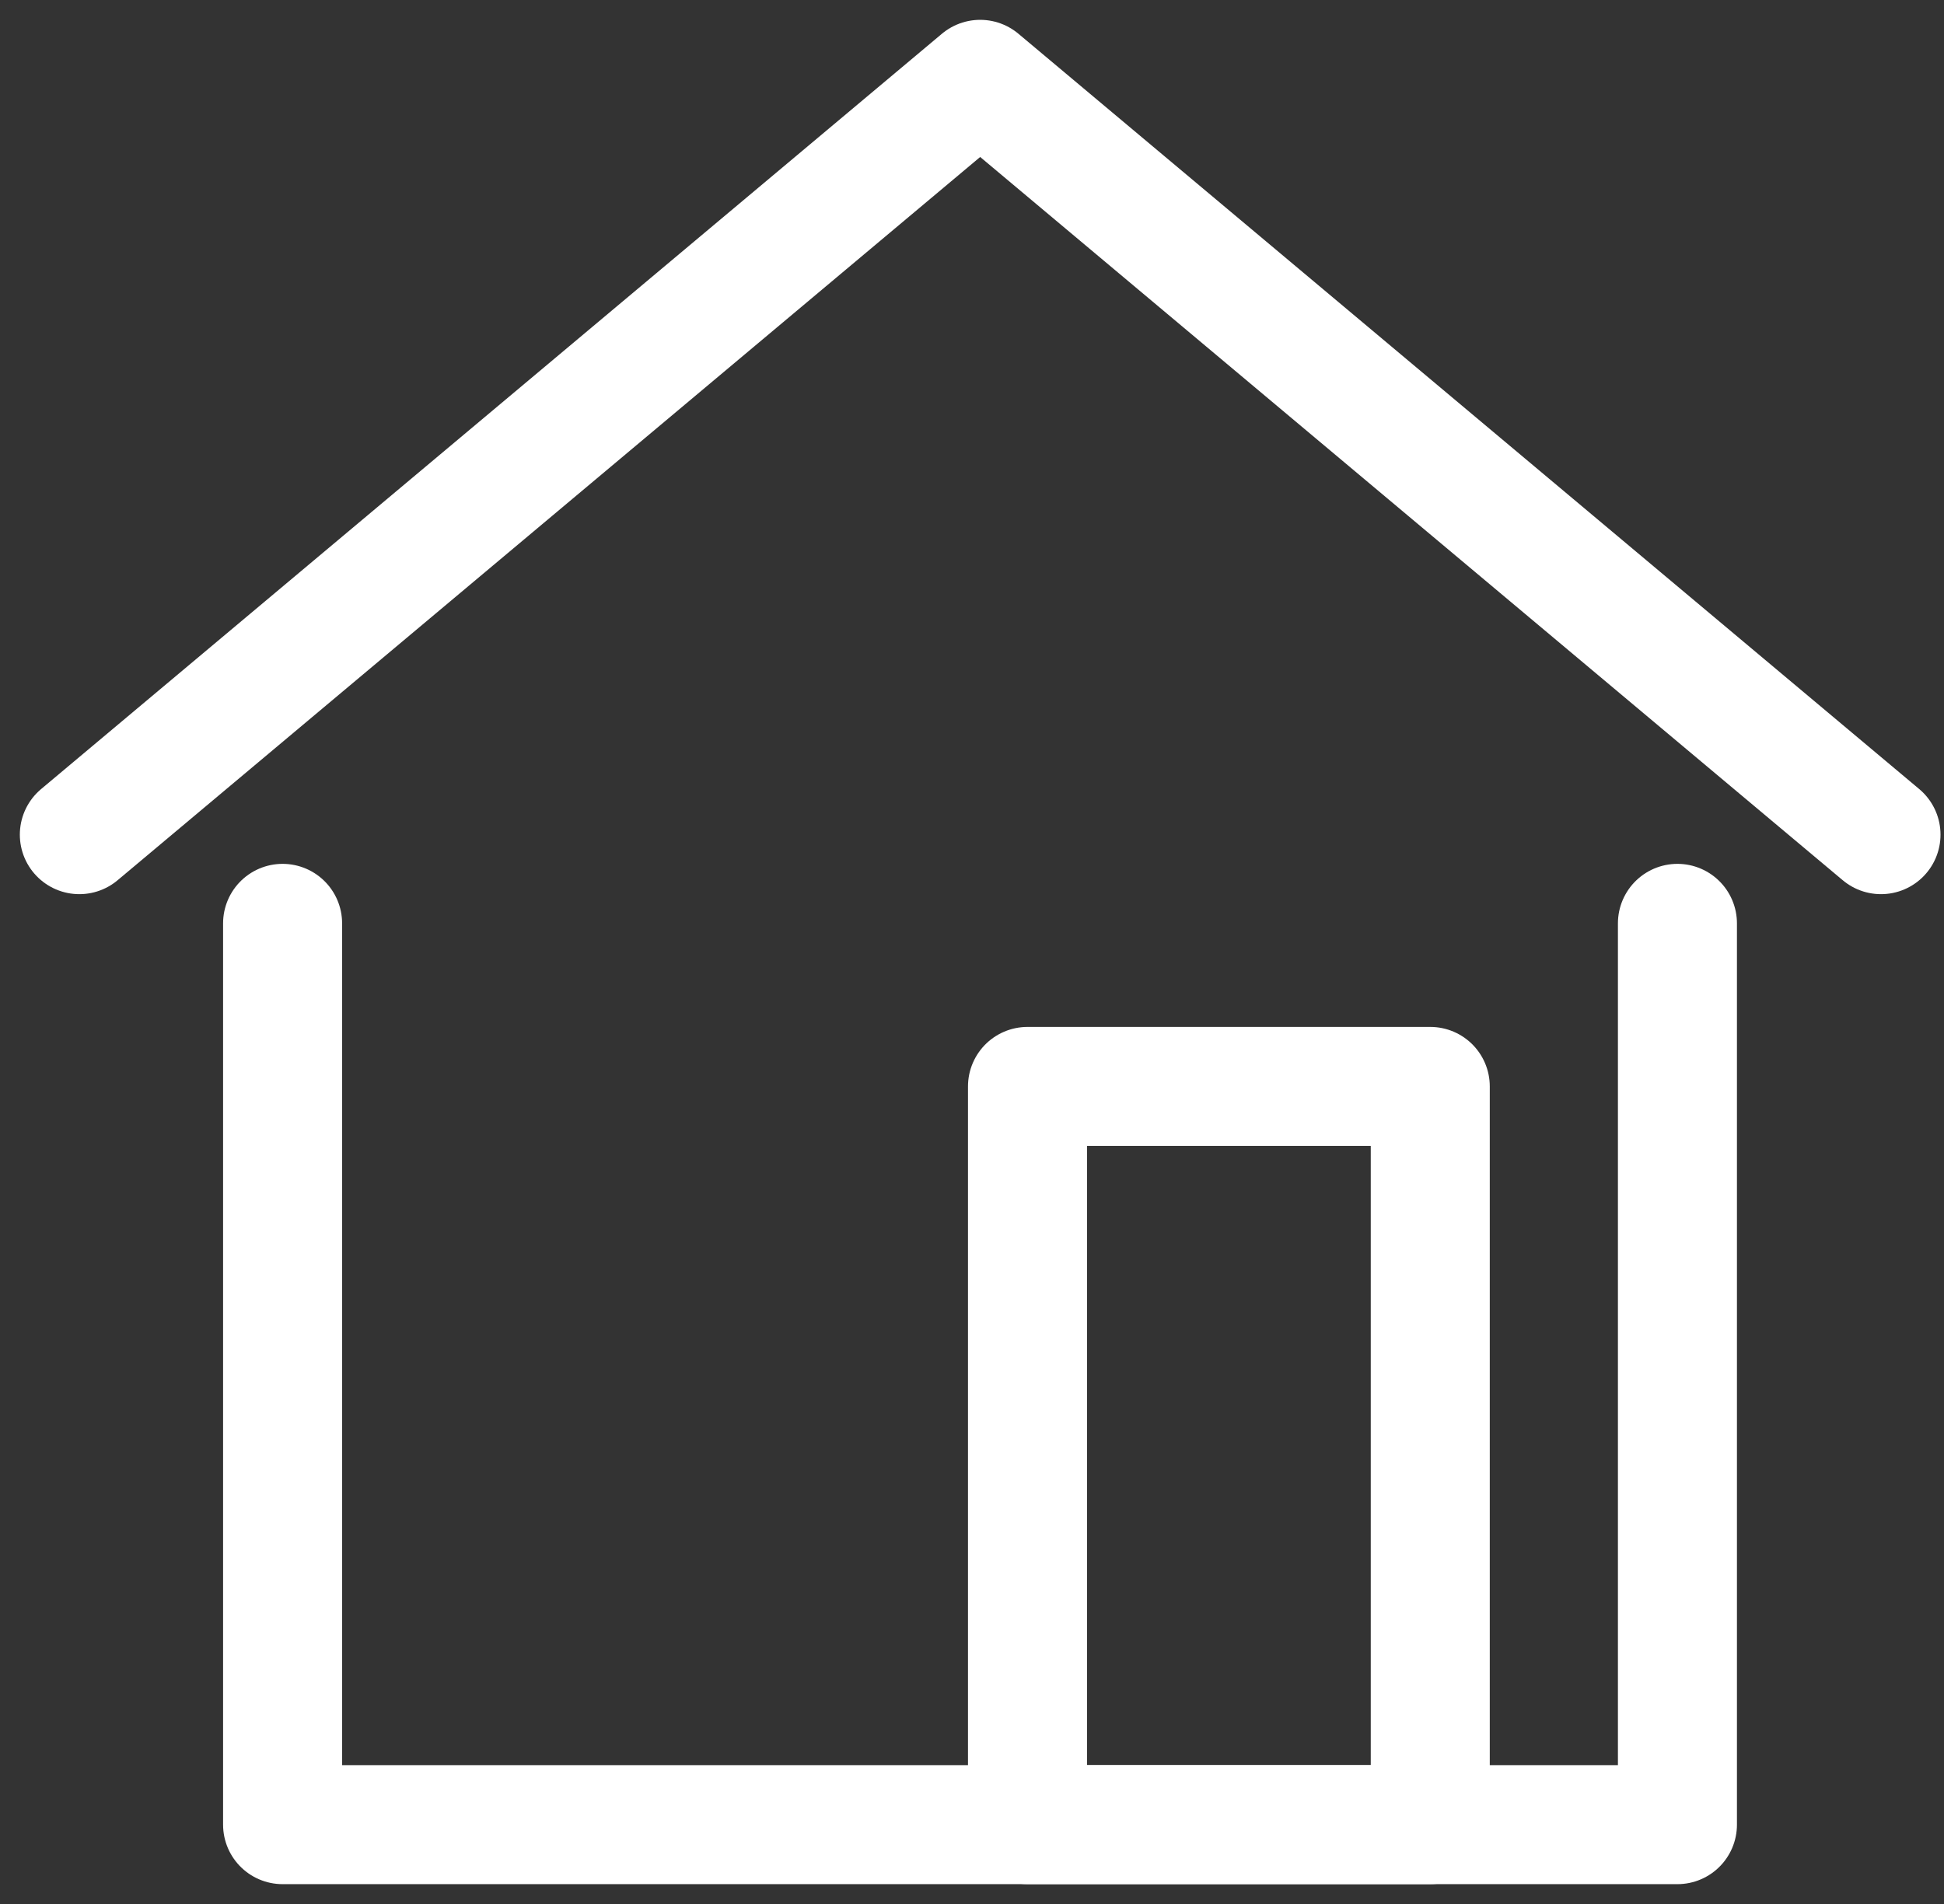
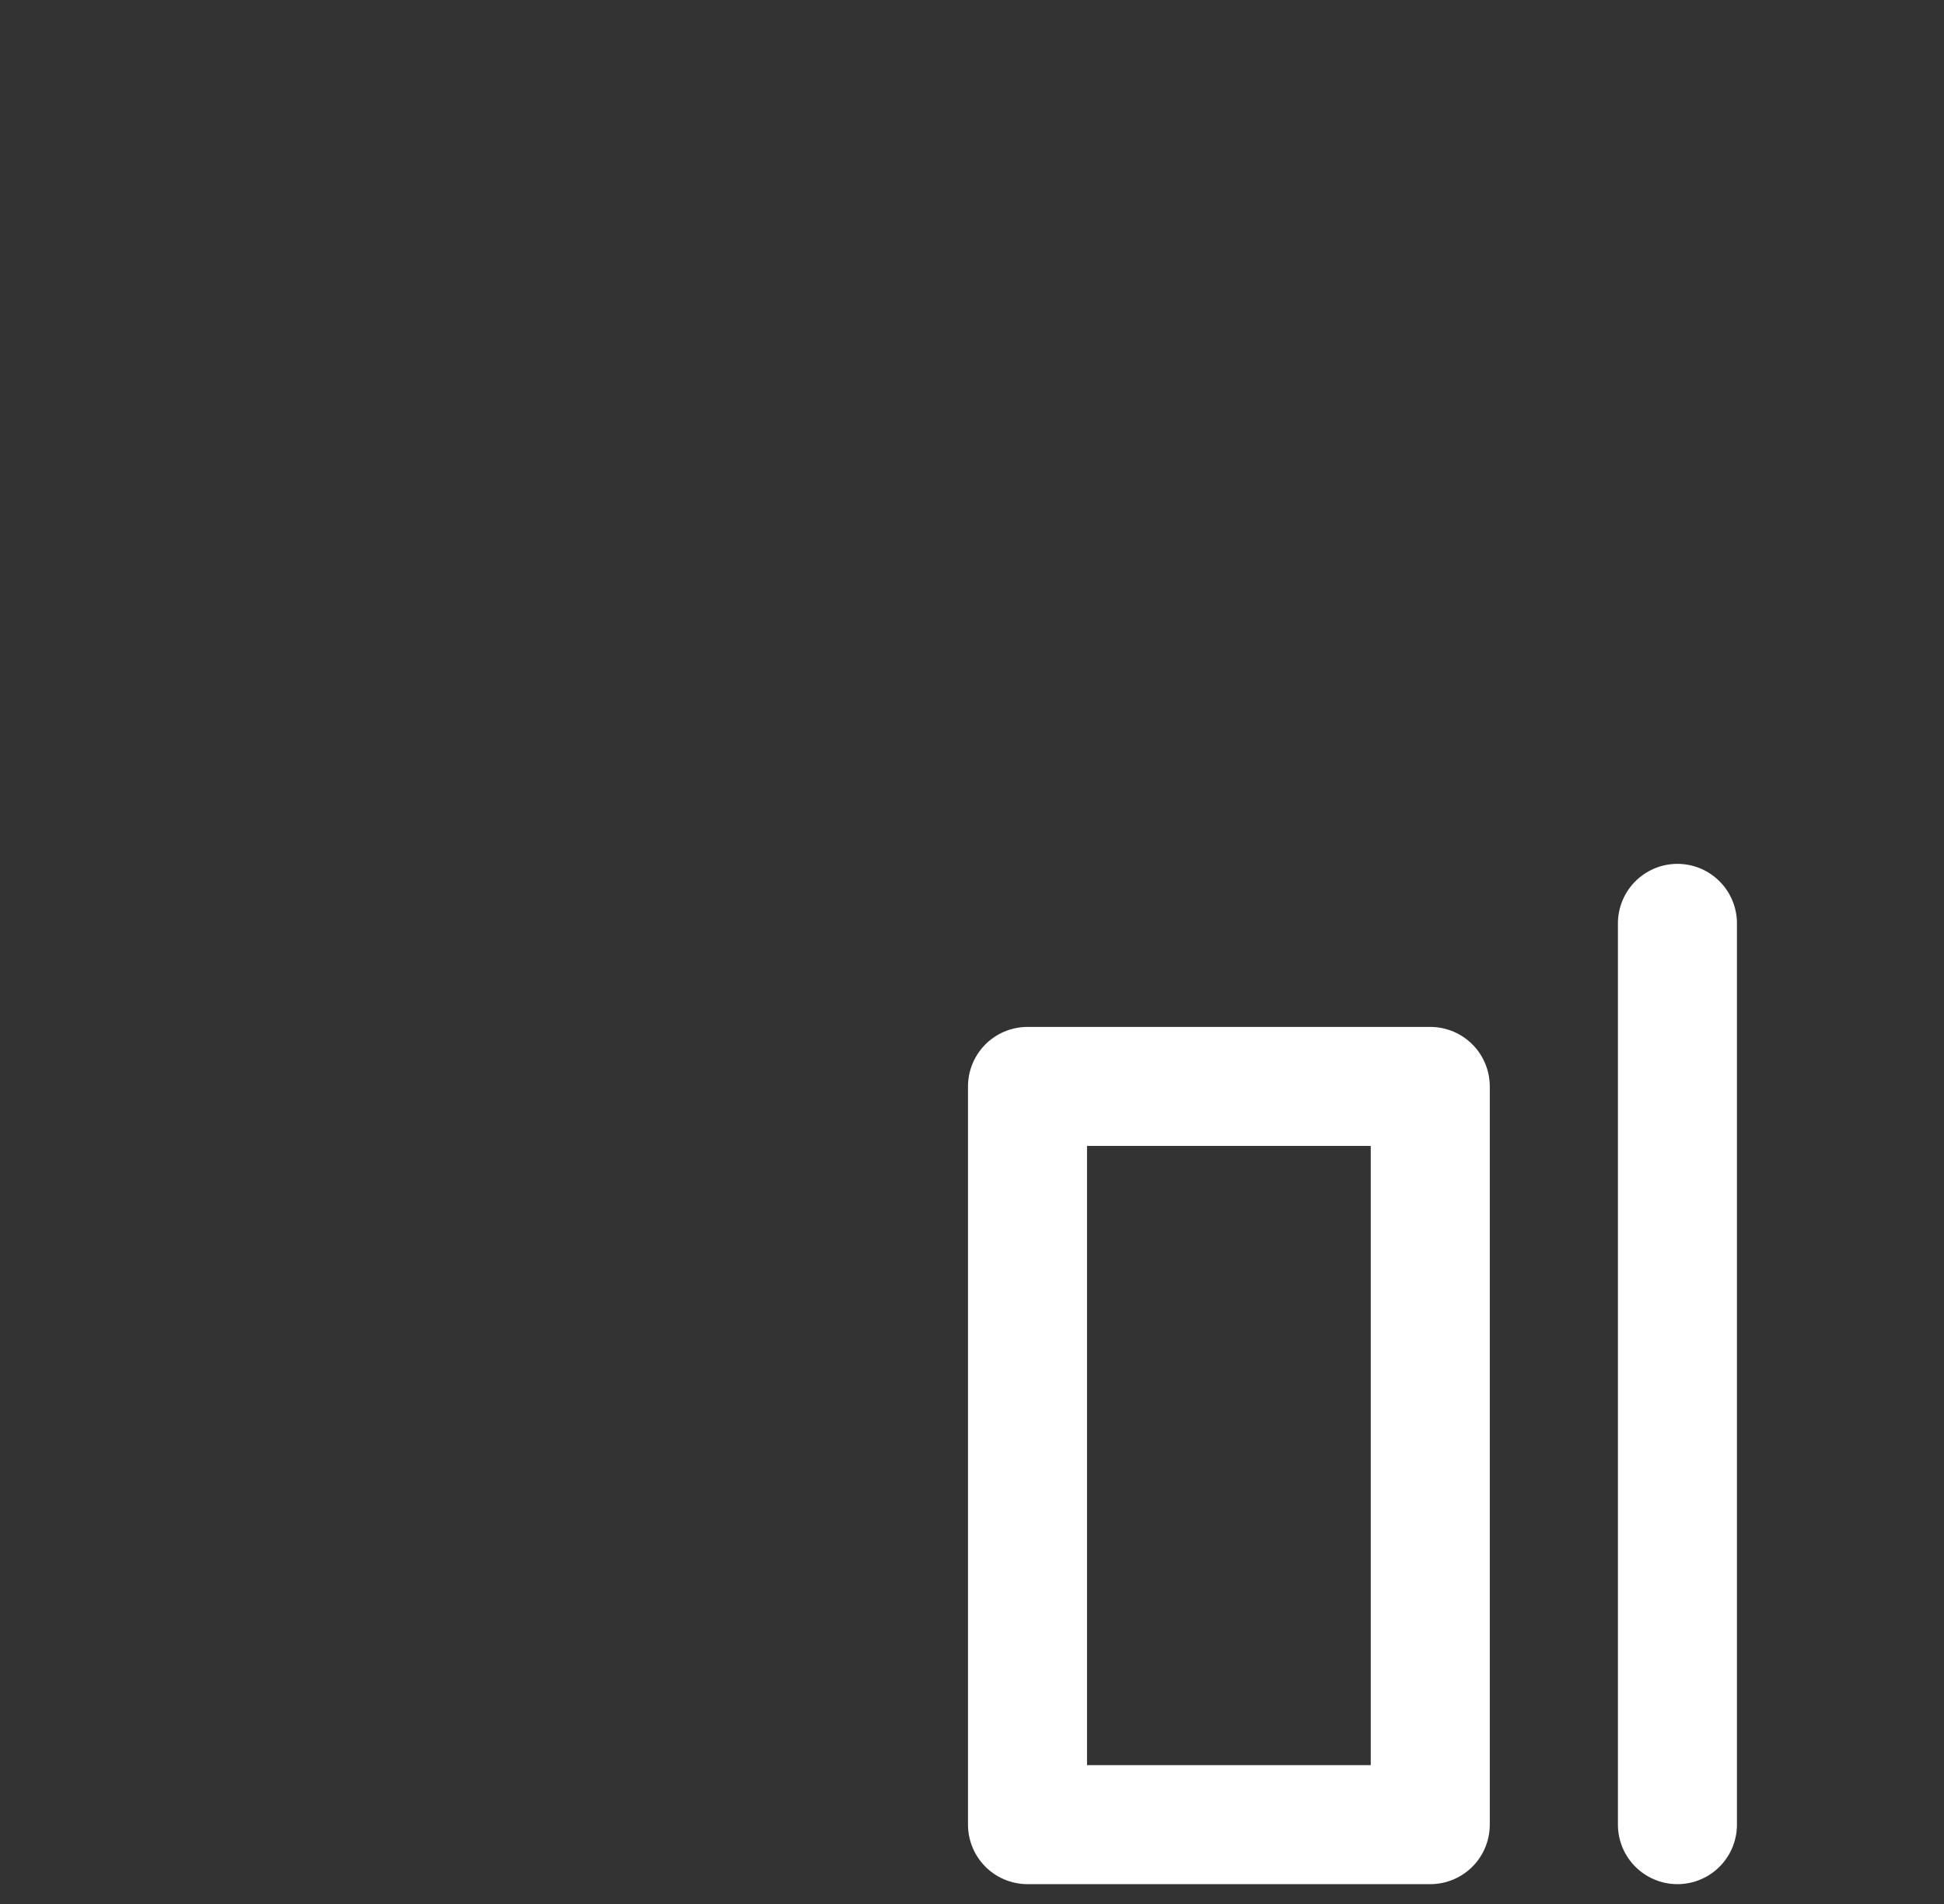
<svg xmlns="http://www.w3.org/2000/svg" width="49" height="48" viewBox="0 0 49 48" fill="none">
  <rect x="0" y="0" width="49" height="48" fill="#333333" stroke="none" />
-   <path d="M42.281 23.278V46H7.123V23.278" stroke="white" stroke-width="3" stroke-linecap="round" stroke-linejoin="round" />
-   <path d="M2 21.042L24.706 2L47.412 21.042" stroke="white" stroke-width="3" stroke-linecap="round" stroke-linejoin="round" />
+   <path d="M42.281 23.278V46V23.278" stroke="white" stroke-width="3" stroke-linecap="round" stroke-linejoin="round" />
  <path d="M36.051 27.389H25.899V46H36.051V27.389Z" stroke="white" stroke-width="3" stroke-linecap="round" stroke-linejoin="round" />
</svg>